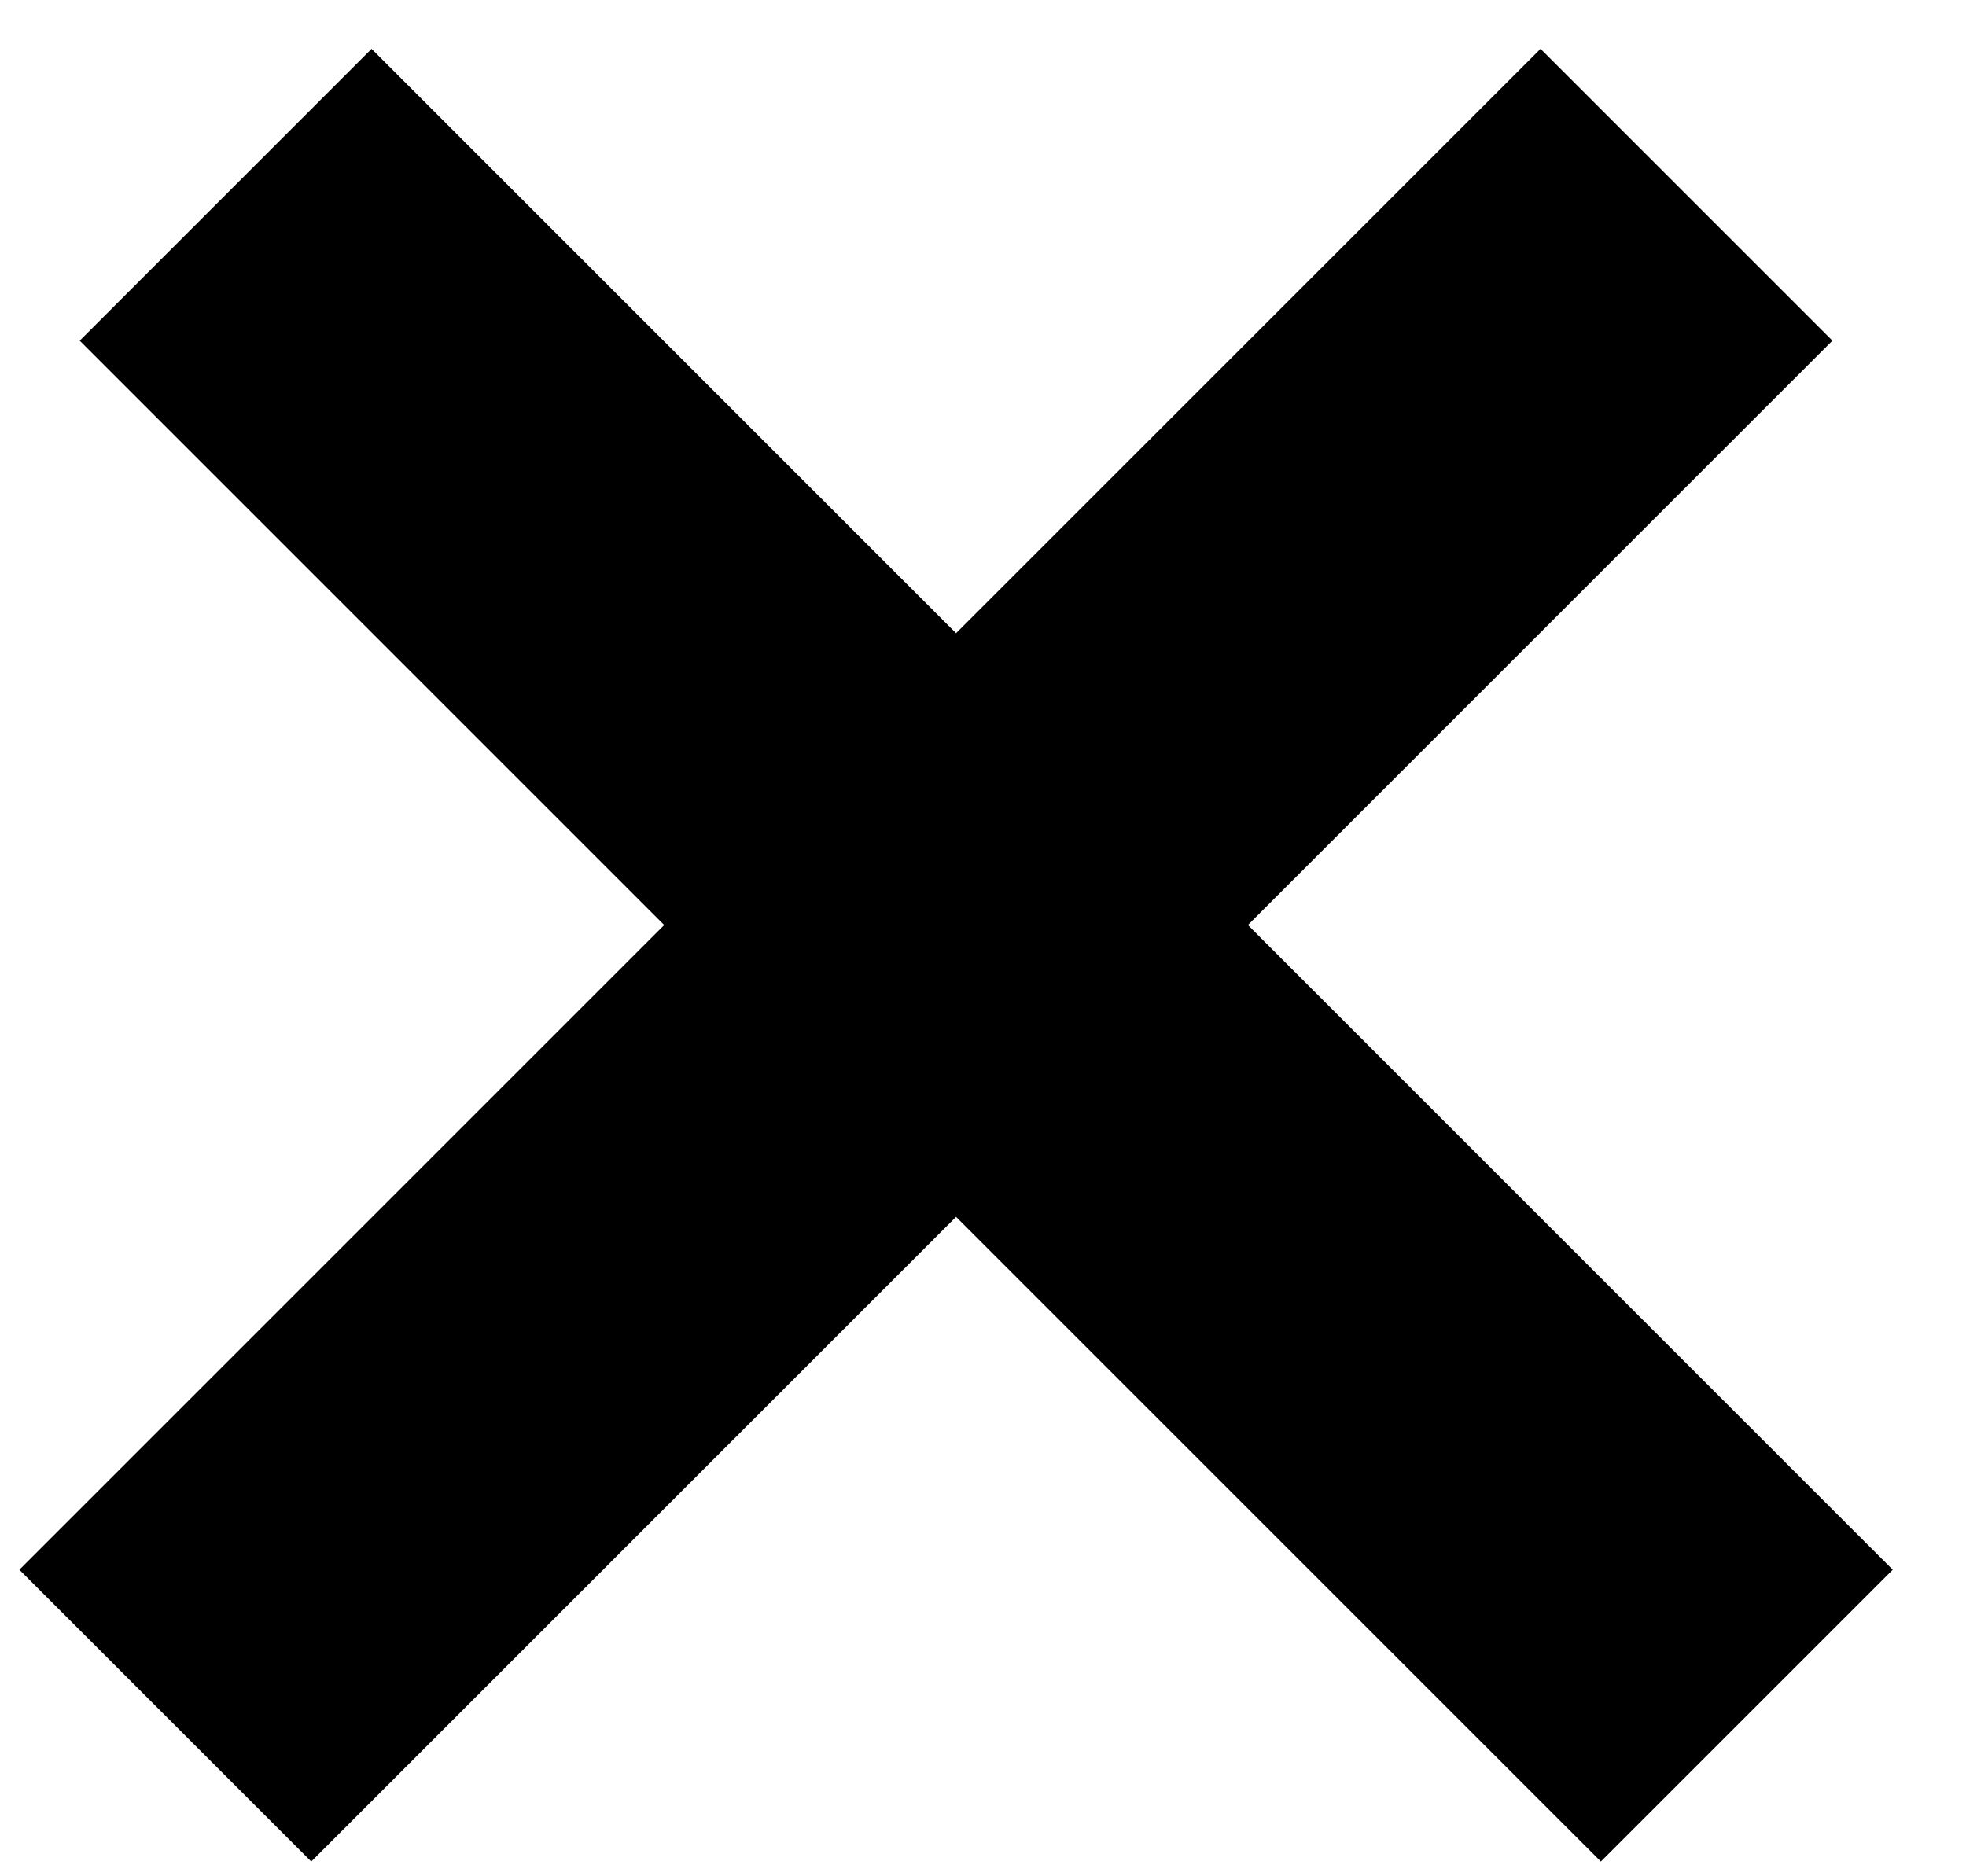
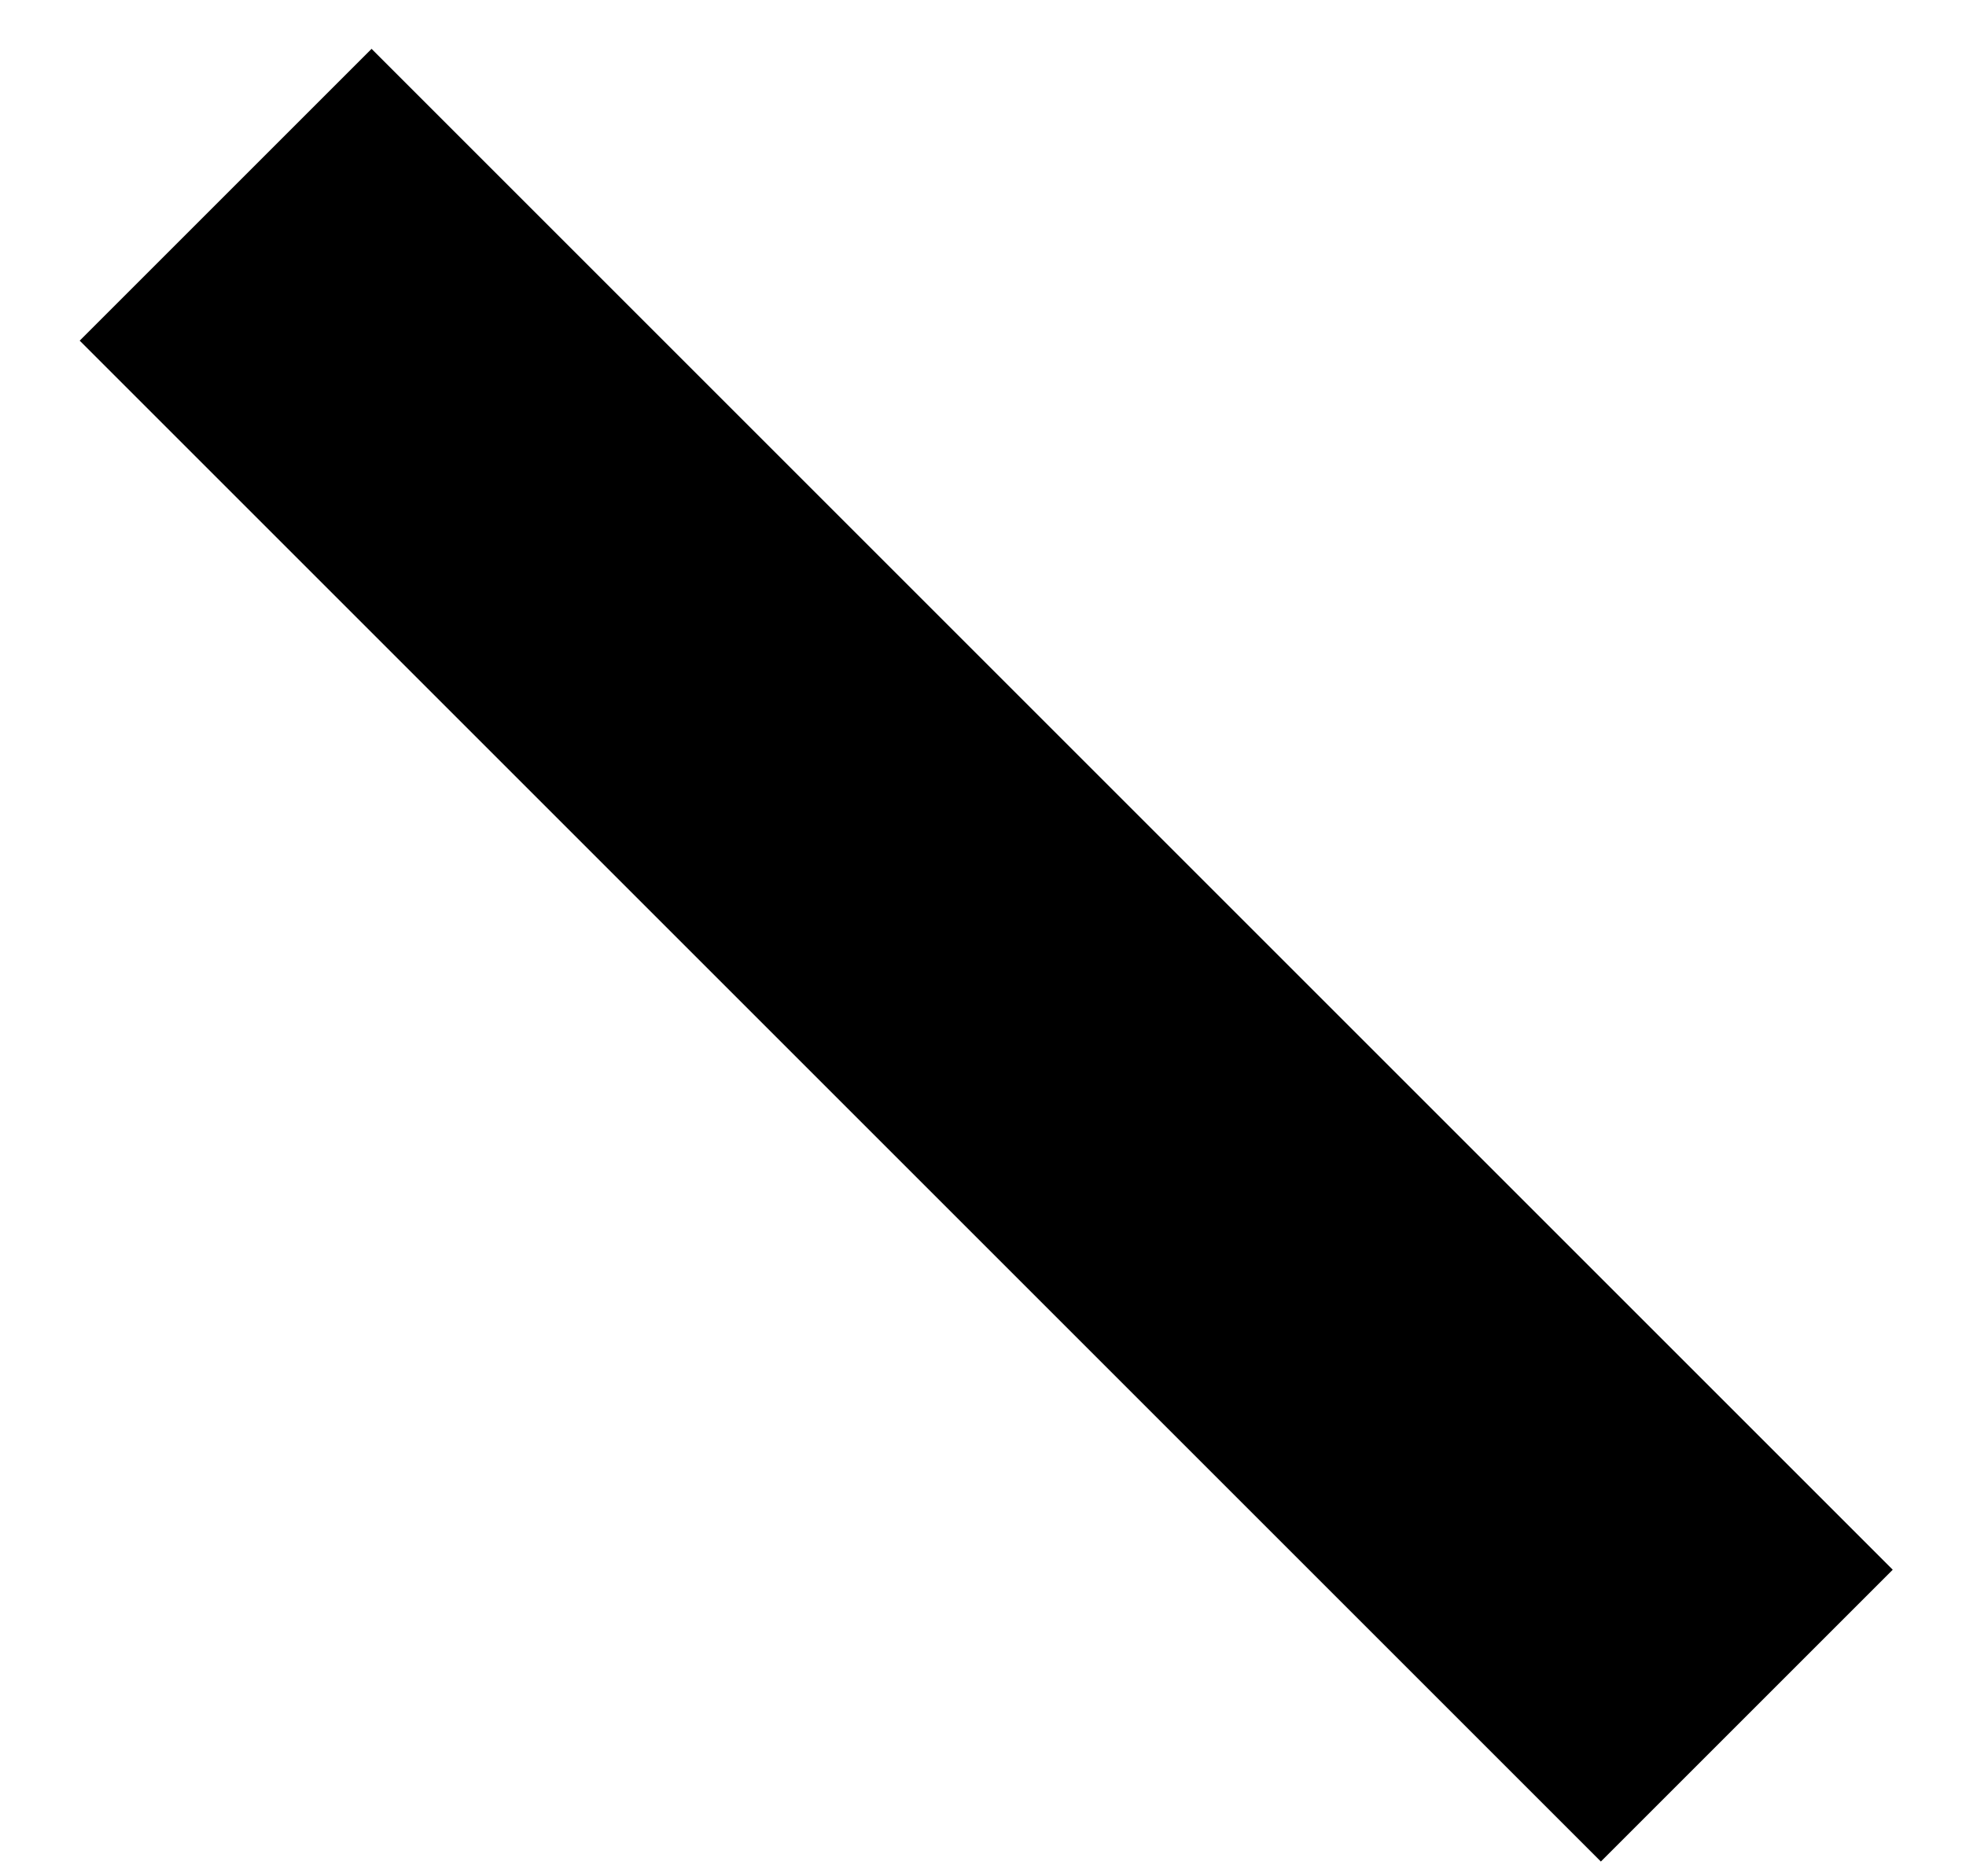
<svg xmlns="http://www.w3.org/2000/svg" xmlns:ns1="http://www.bohemiancoding.com/sketch/ns" width="22px" height="21px" viewBox="0 0 22 21" version="1.1">
  <title>Rectangle 228 + Rectangle 228 Copy</title>
  <desc>Created with Sketch.</desc>
  <defs />
  <g id="Page-1" stroke="none" stroke-width="1" fill="none" fill-rule="evenodd" ns1:type="MSPage">
    <g id="strona-główna" ns1:type="MSArtboardGroup" transform="translate(-1391, -52)" fill="#000000">
      <g id="Rectangle-228-+-Rectangle-228-Copy" ns1:type="MSLayerGroup" transform="translate(1391, 52)">
        <rect id="Rectangle-228" ns1:type="MSShapeGroup" transform="translate(11.036, 10.69) rotate(-315) translate(-11.036, -10.69) " x="-1" y="8.381" width="24.073" height="4.619" />
-         <rect id="Rectangle-228-Copy" ns1:type="MSShapeGroup" transform="translate(10.361, 10.69) scale(-1, 1) rotate(-315) translate(-10.361, -10.69) " x="-1.675" y="8.381" width="24.073" height="4.619" />
      </g>
    </g>
  </g>
</svg>